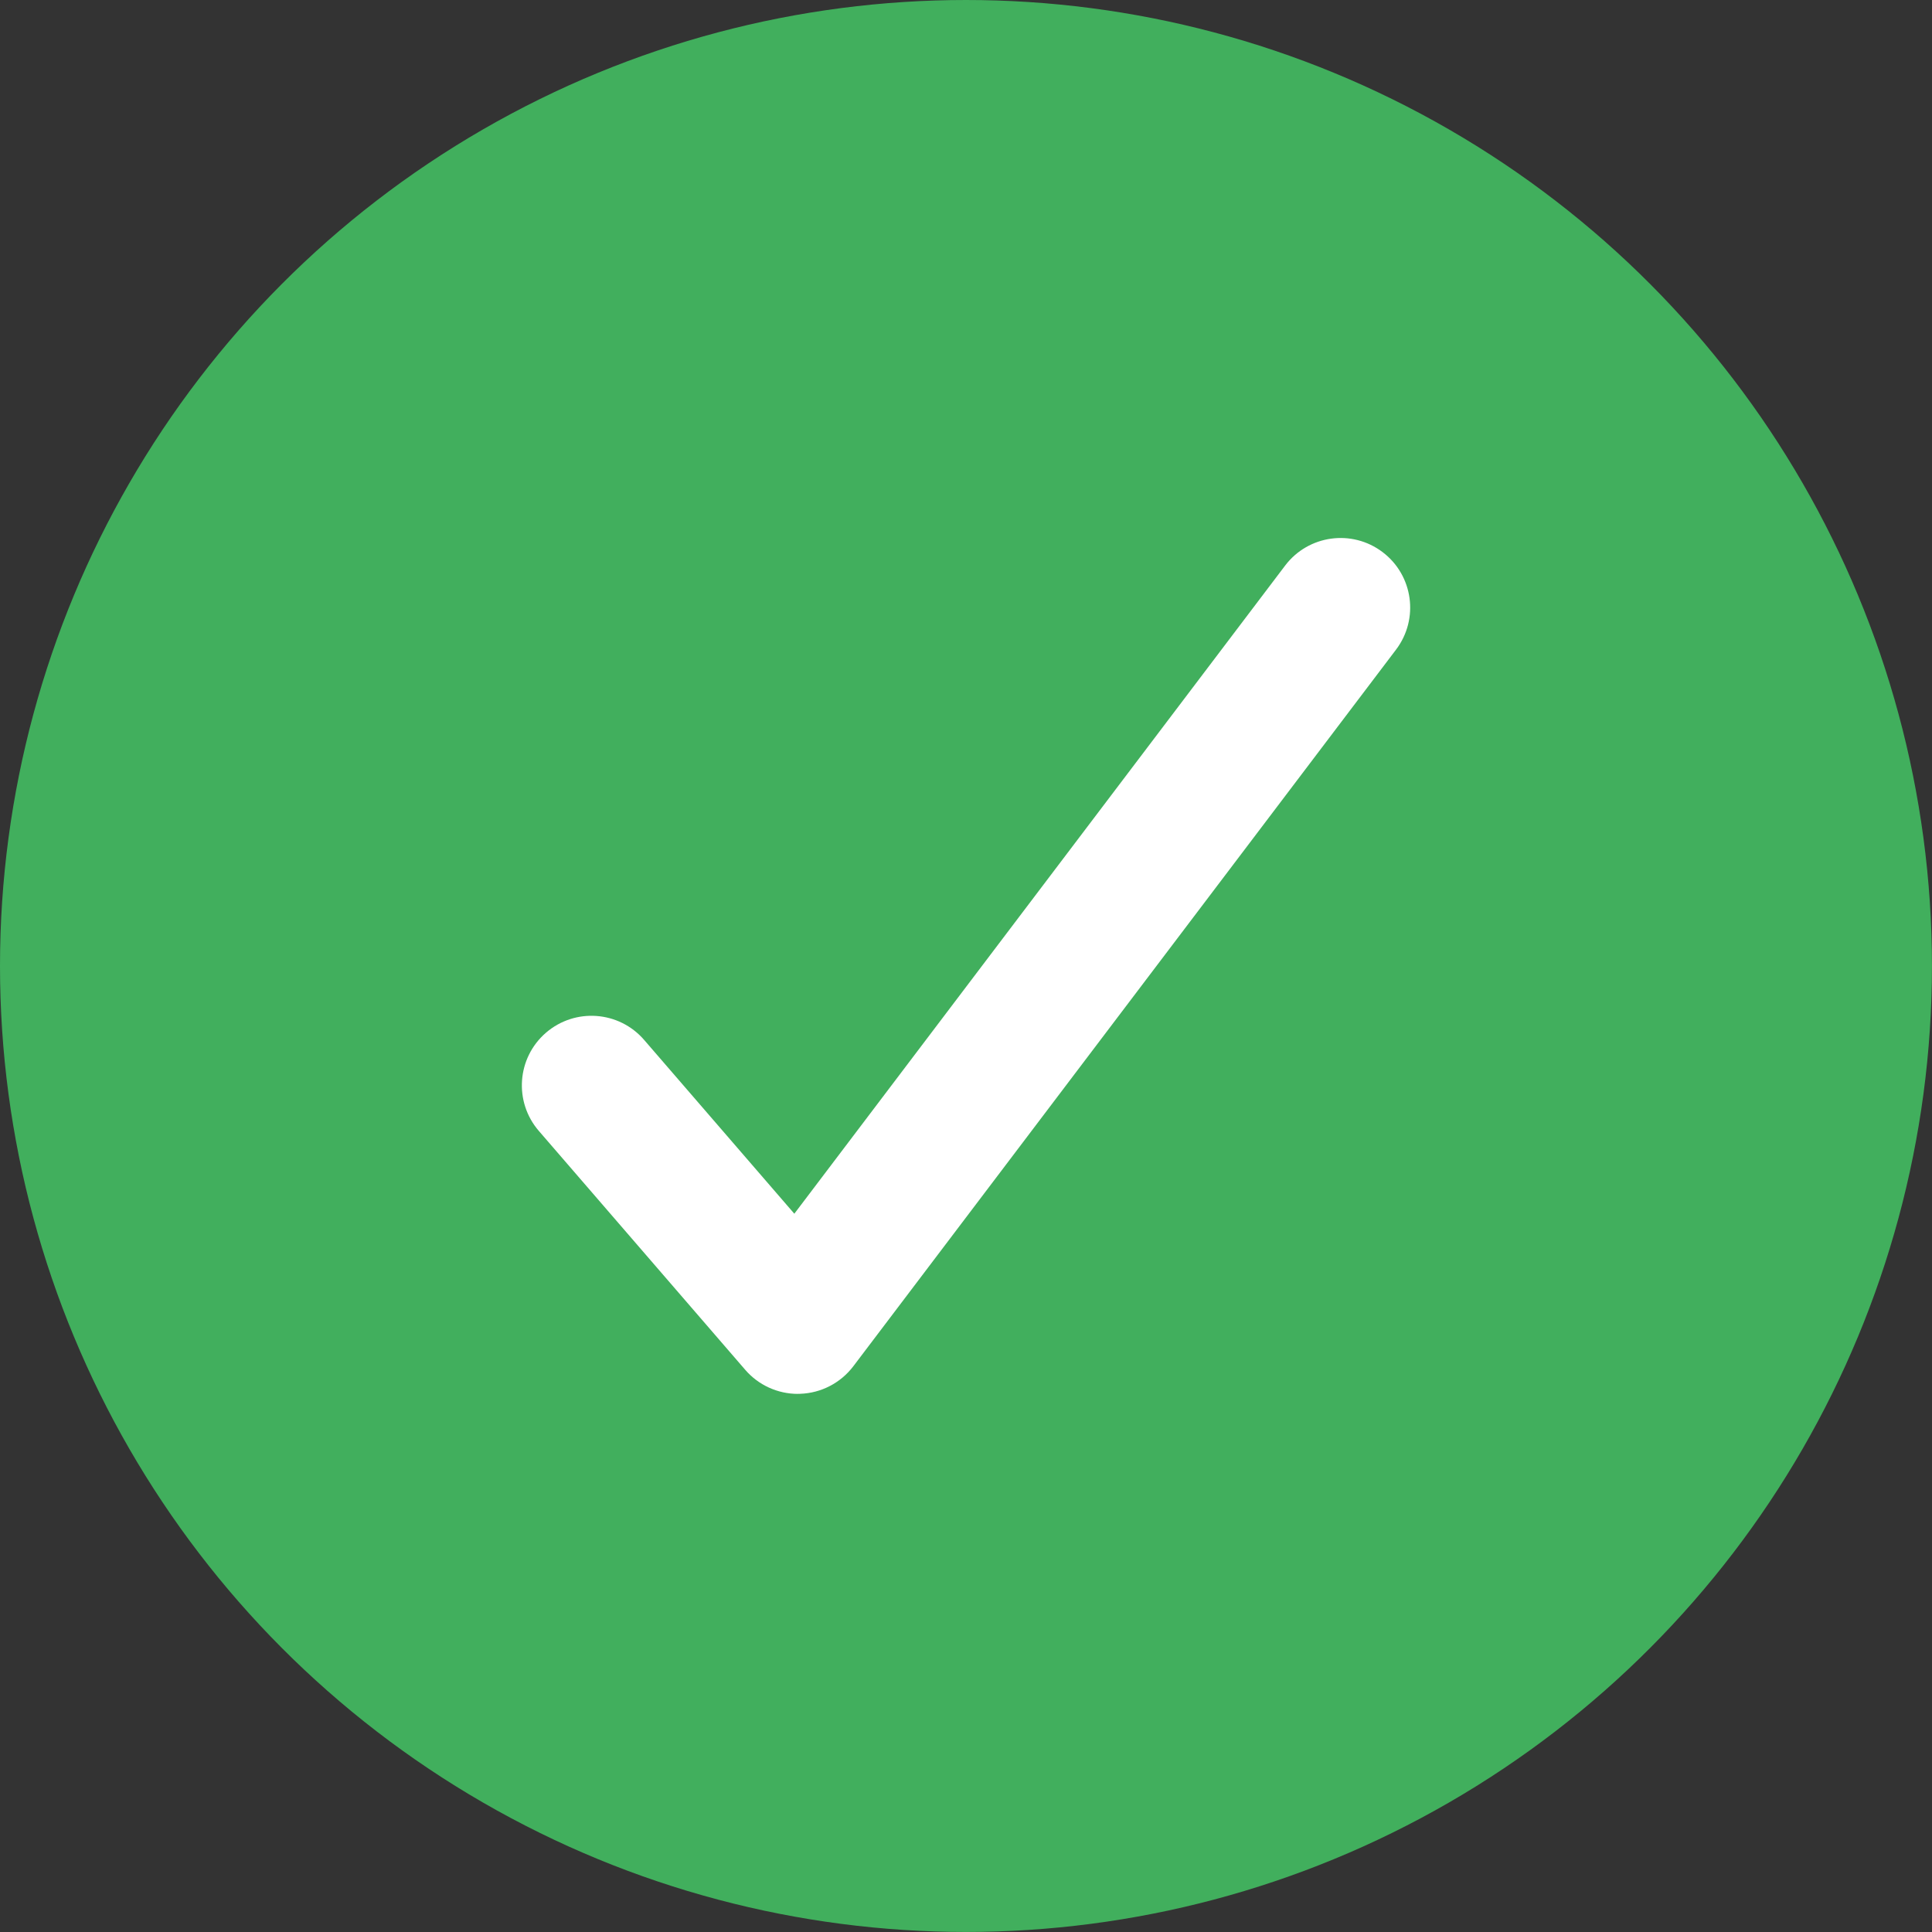
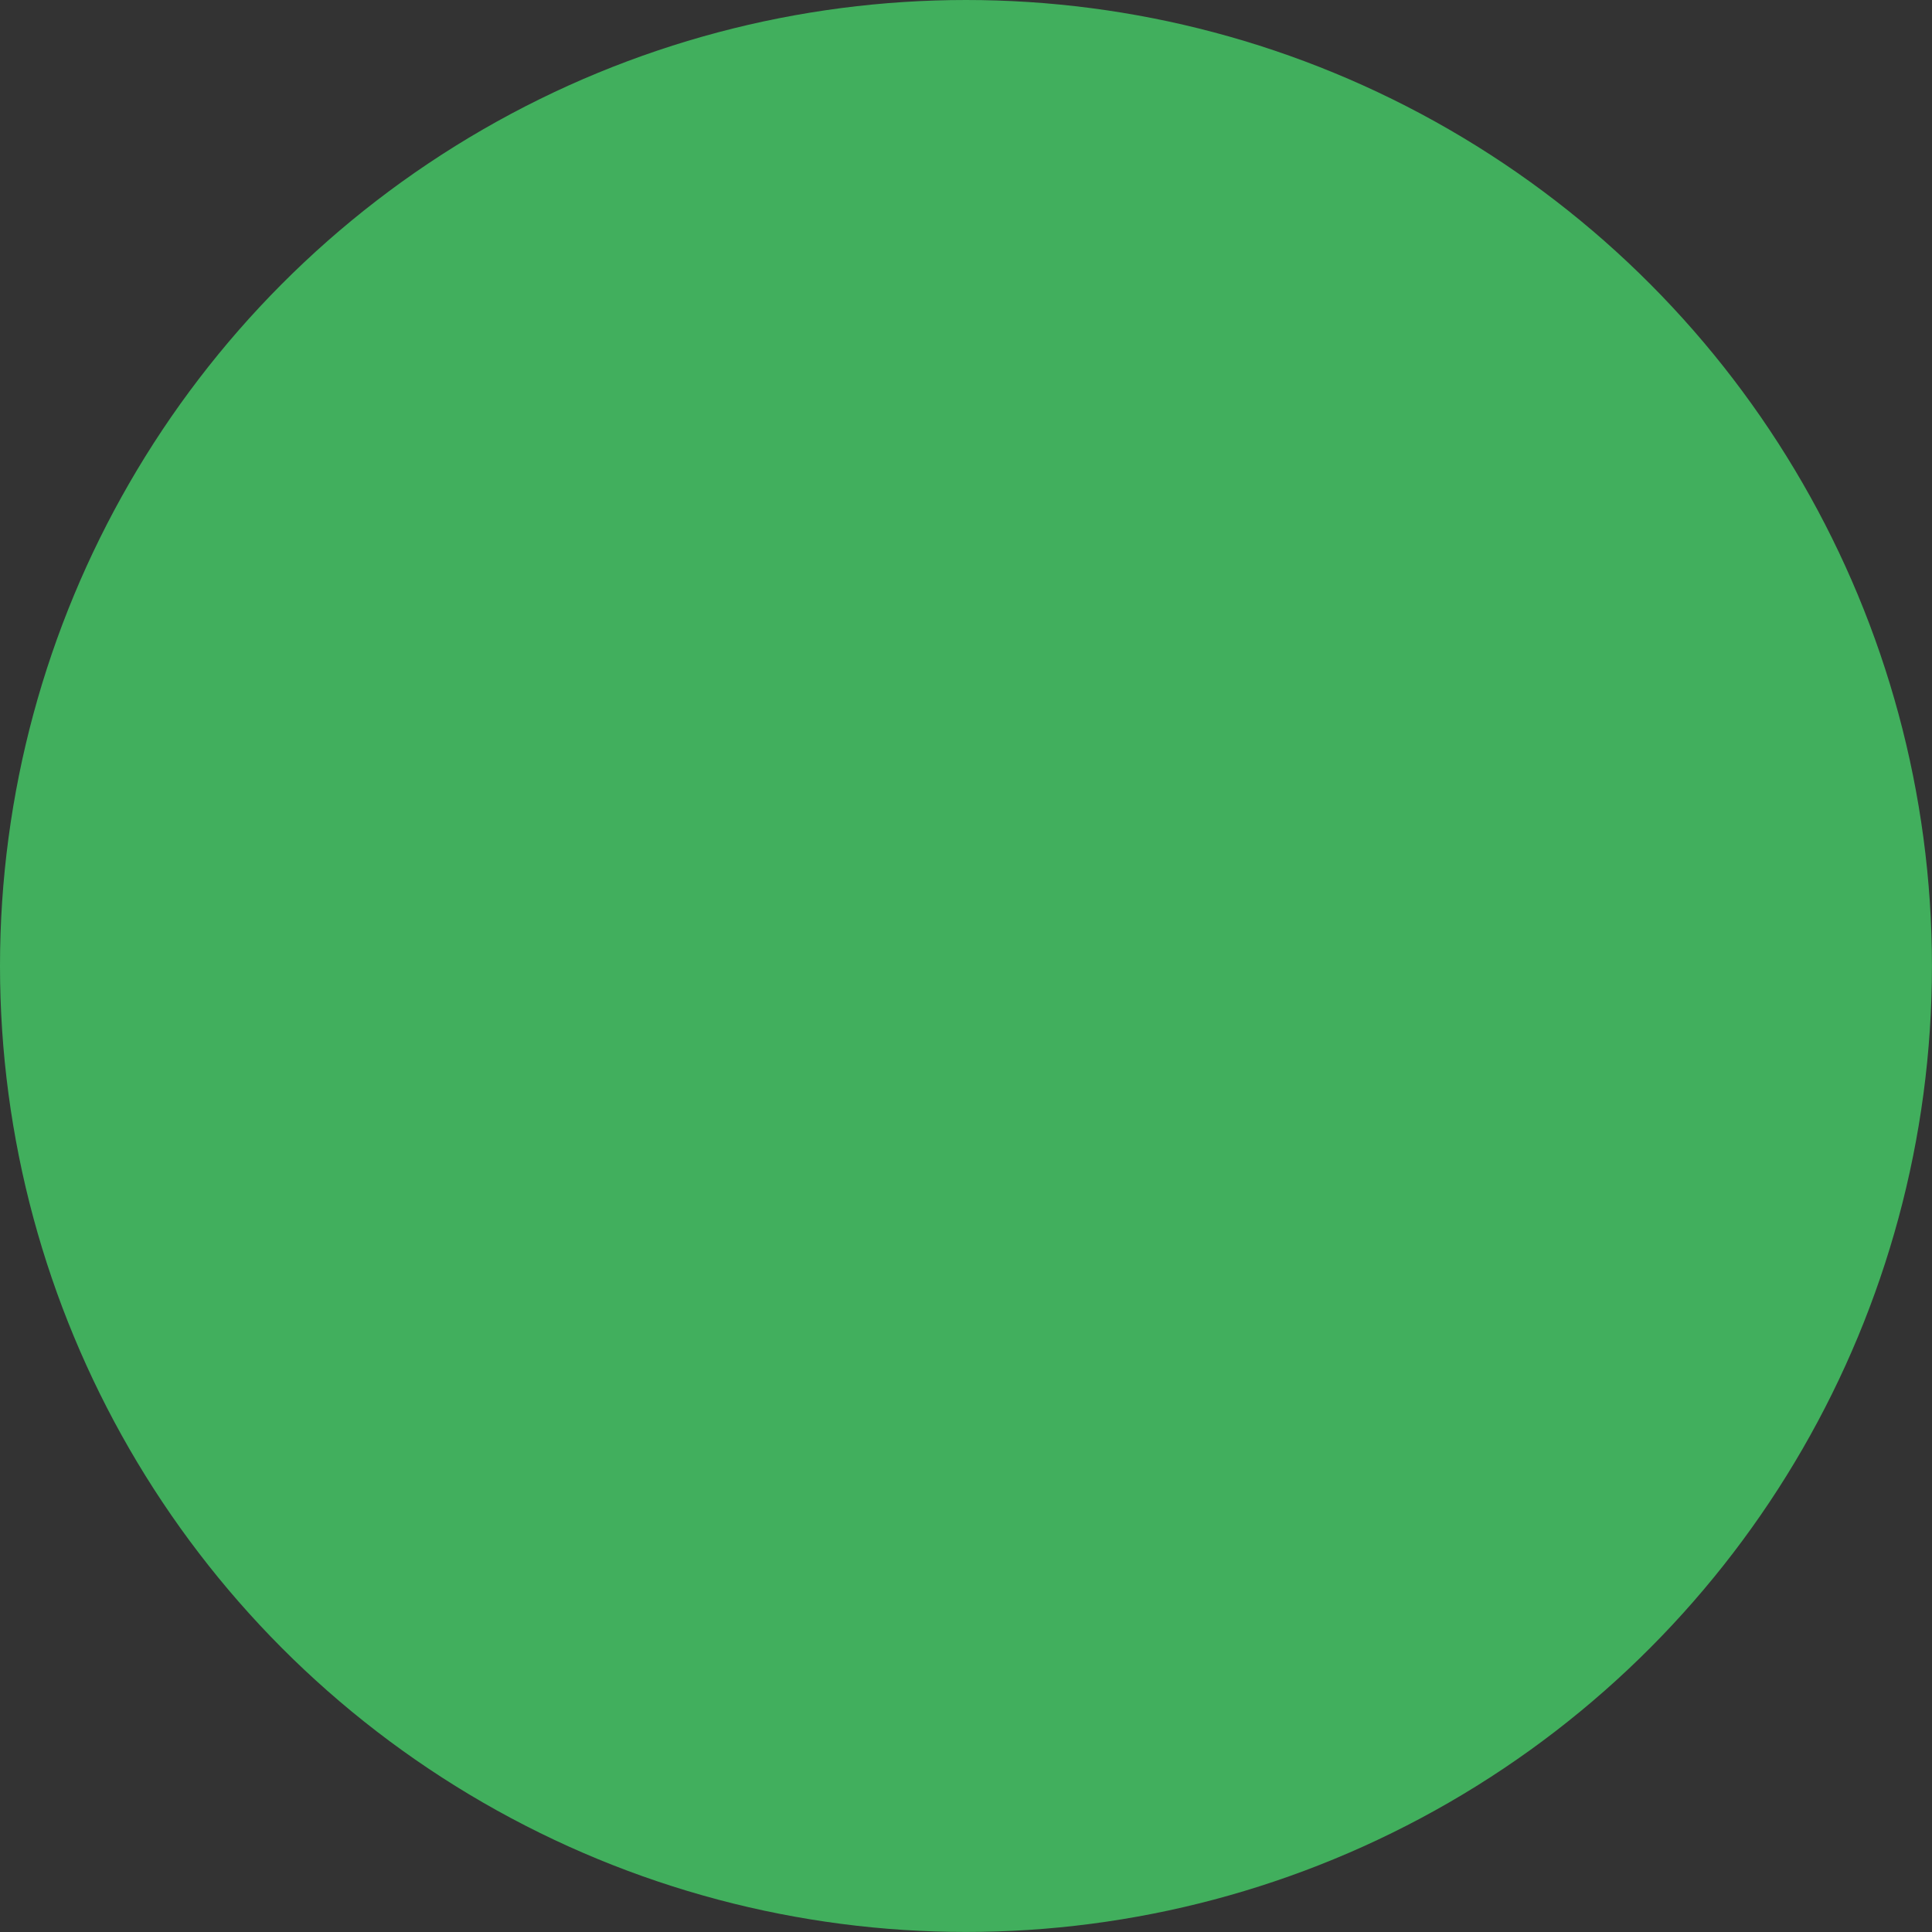
<svg xmlns="http://www.w3.org/2000/svg" id="Layer_2" data-name="Layer 2" viewBox="0 0 426.35 426.35">
  <rect x="0" y="0" width="426.35" height="426.35" fill="#333333" stroke="none" />
  <defs>
    <style>
      .cls-1 {
        fill: #fff;
      }

      .cls-2 {
        fill: #41af5d;
      }
    </style>
  </defs>
  <g id="Objects">
    <g>
      <circle class="cls-2" cx="213.17" cy="213.17" r="213.17" />
-       <path class="cls-1" d="M176.07,307.6c-4.45,0-8.7-1.93-11.62-5.32l-45.55-52.72c-5.54-6.42-4.84-16.11,1.58-21.66,6.42-5.54,16.11-4.84,21.66,1.58l33.15,38.36,108.31-143.03c5.12-6.76,14.75-8.09,21.51-2.97,6.76,5.12,8.09,14.75,2.97,21.51l-119.77,158.15c-2.8,3.69-7.11,5.93-11.75,6.08-.17,0-.33,0-.5,0Z" />
    </g>
  </g>
</svg>